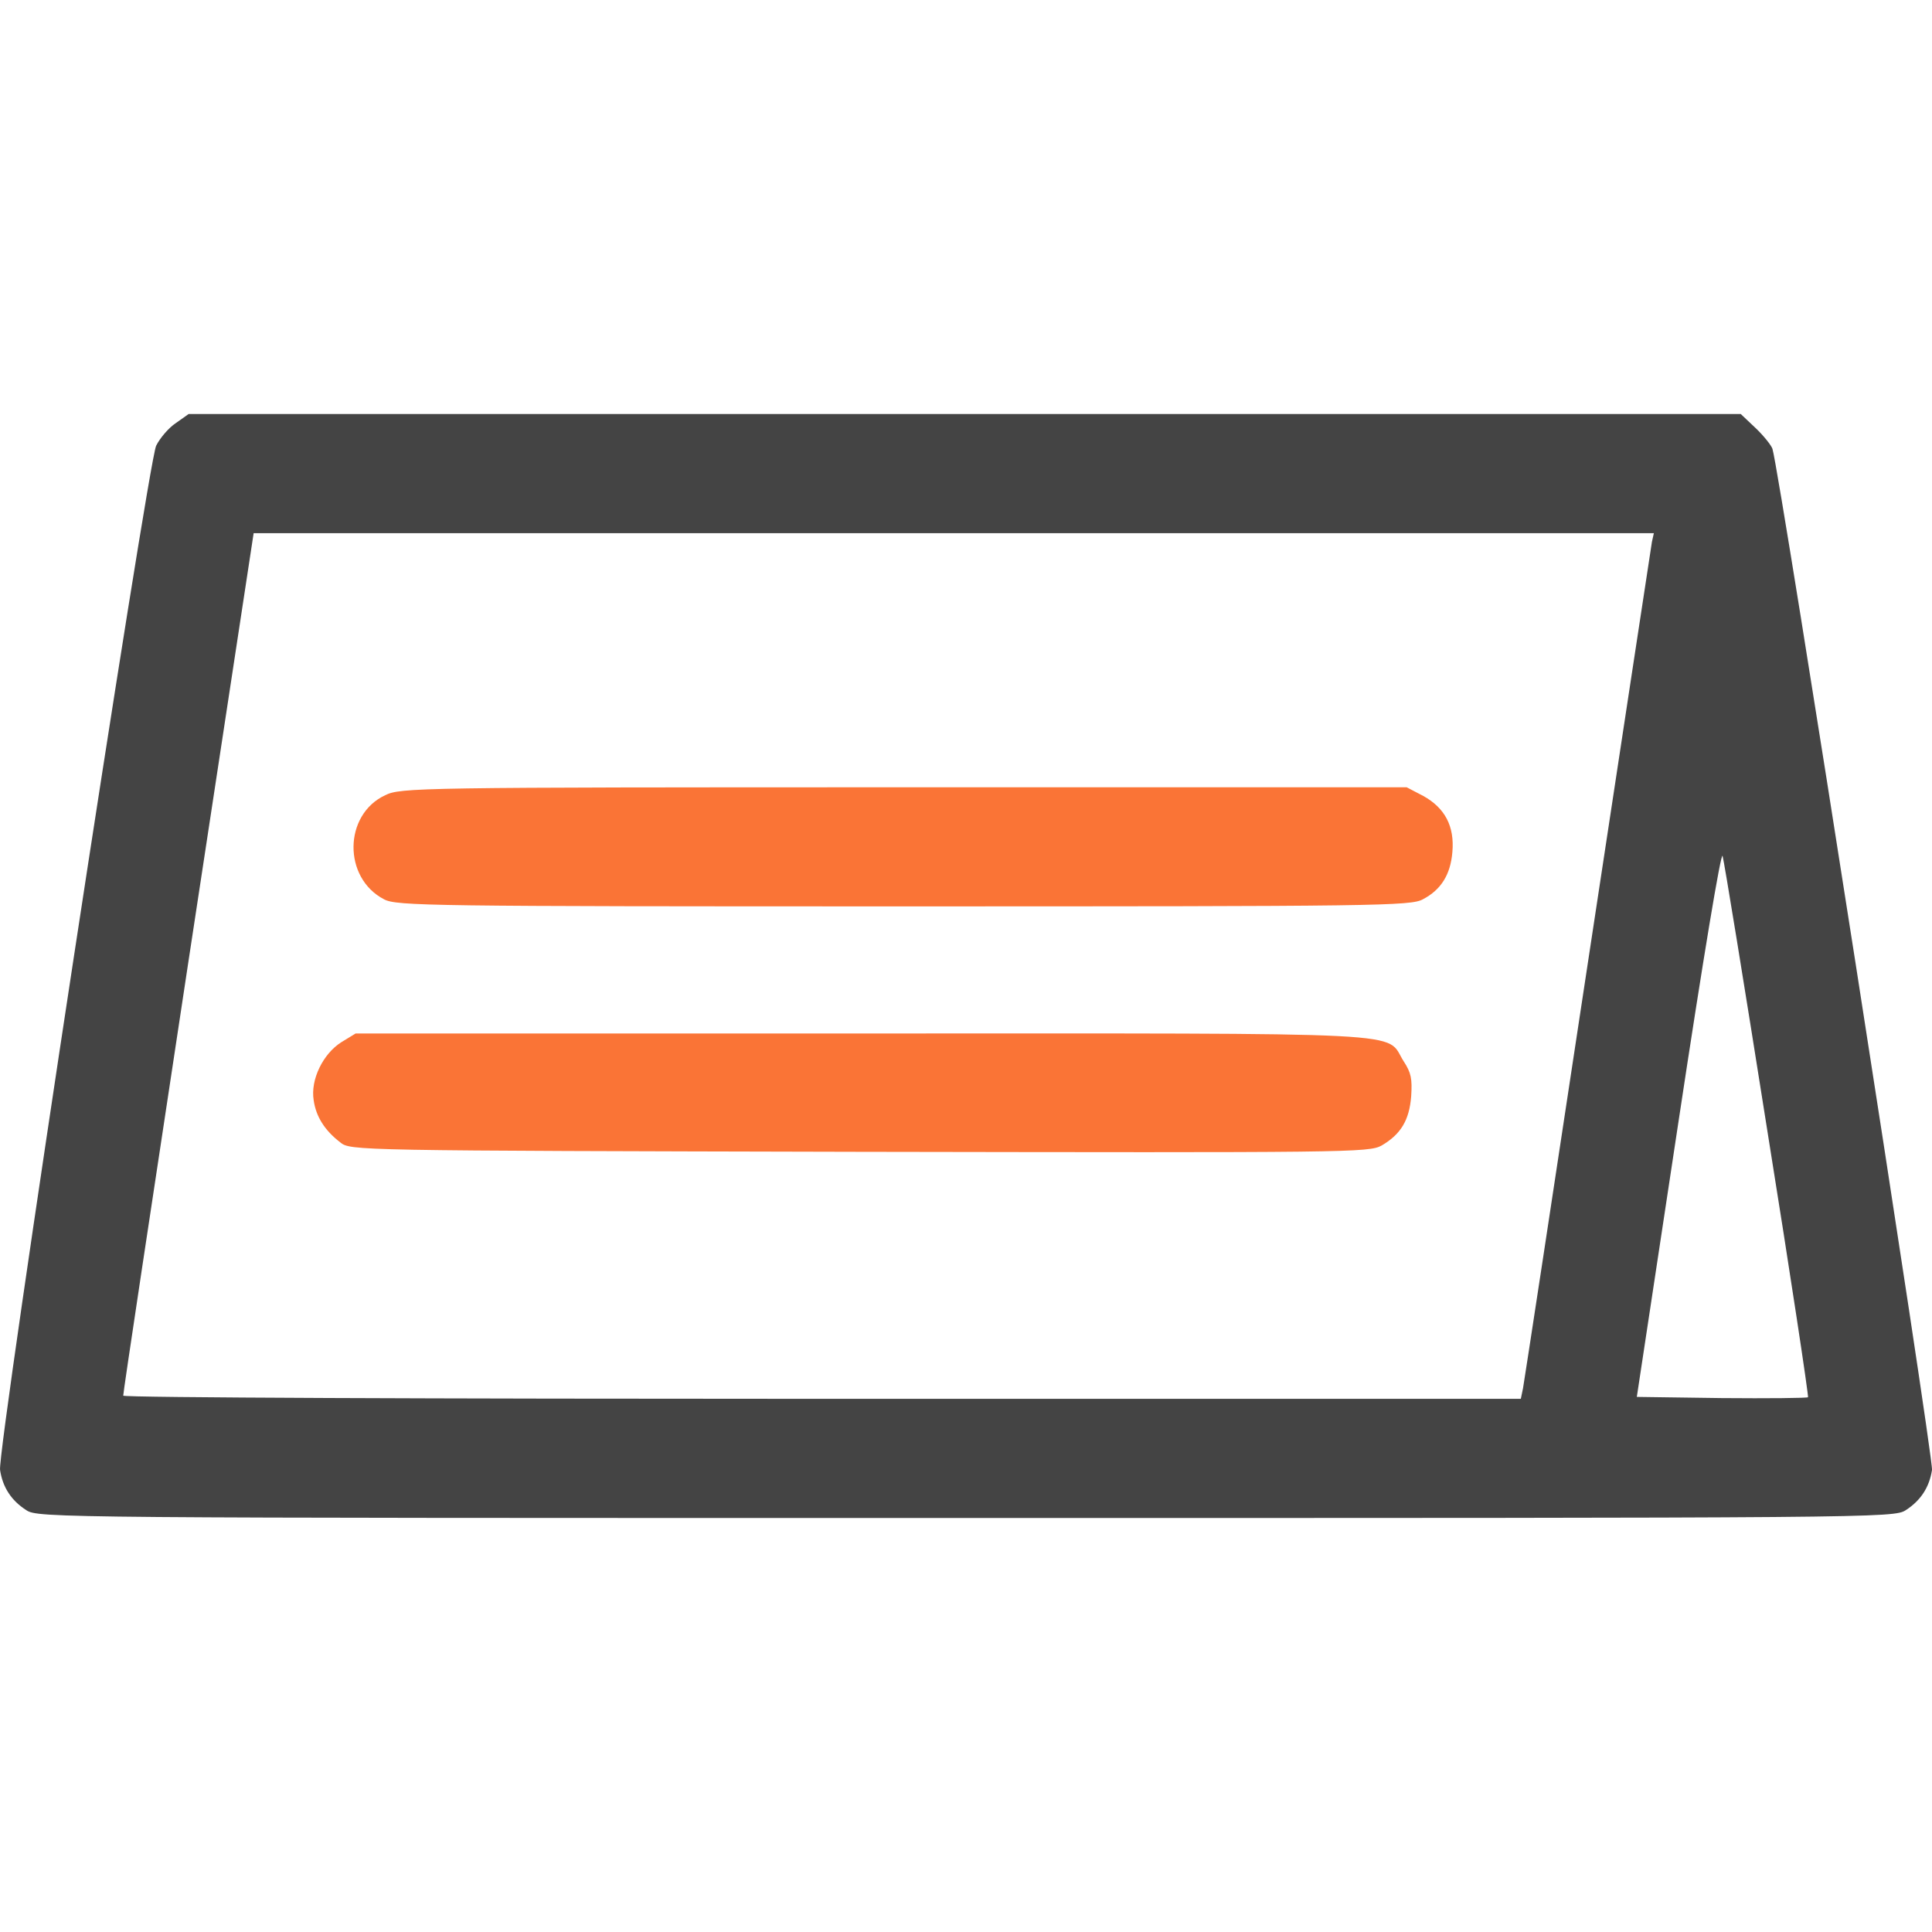
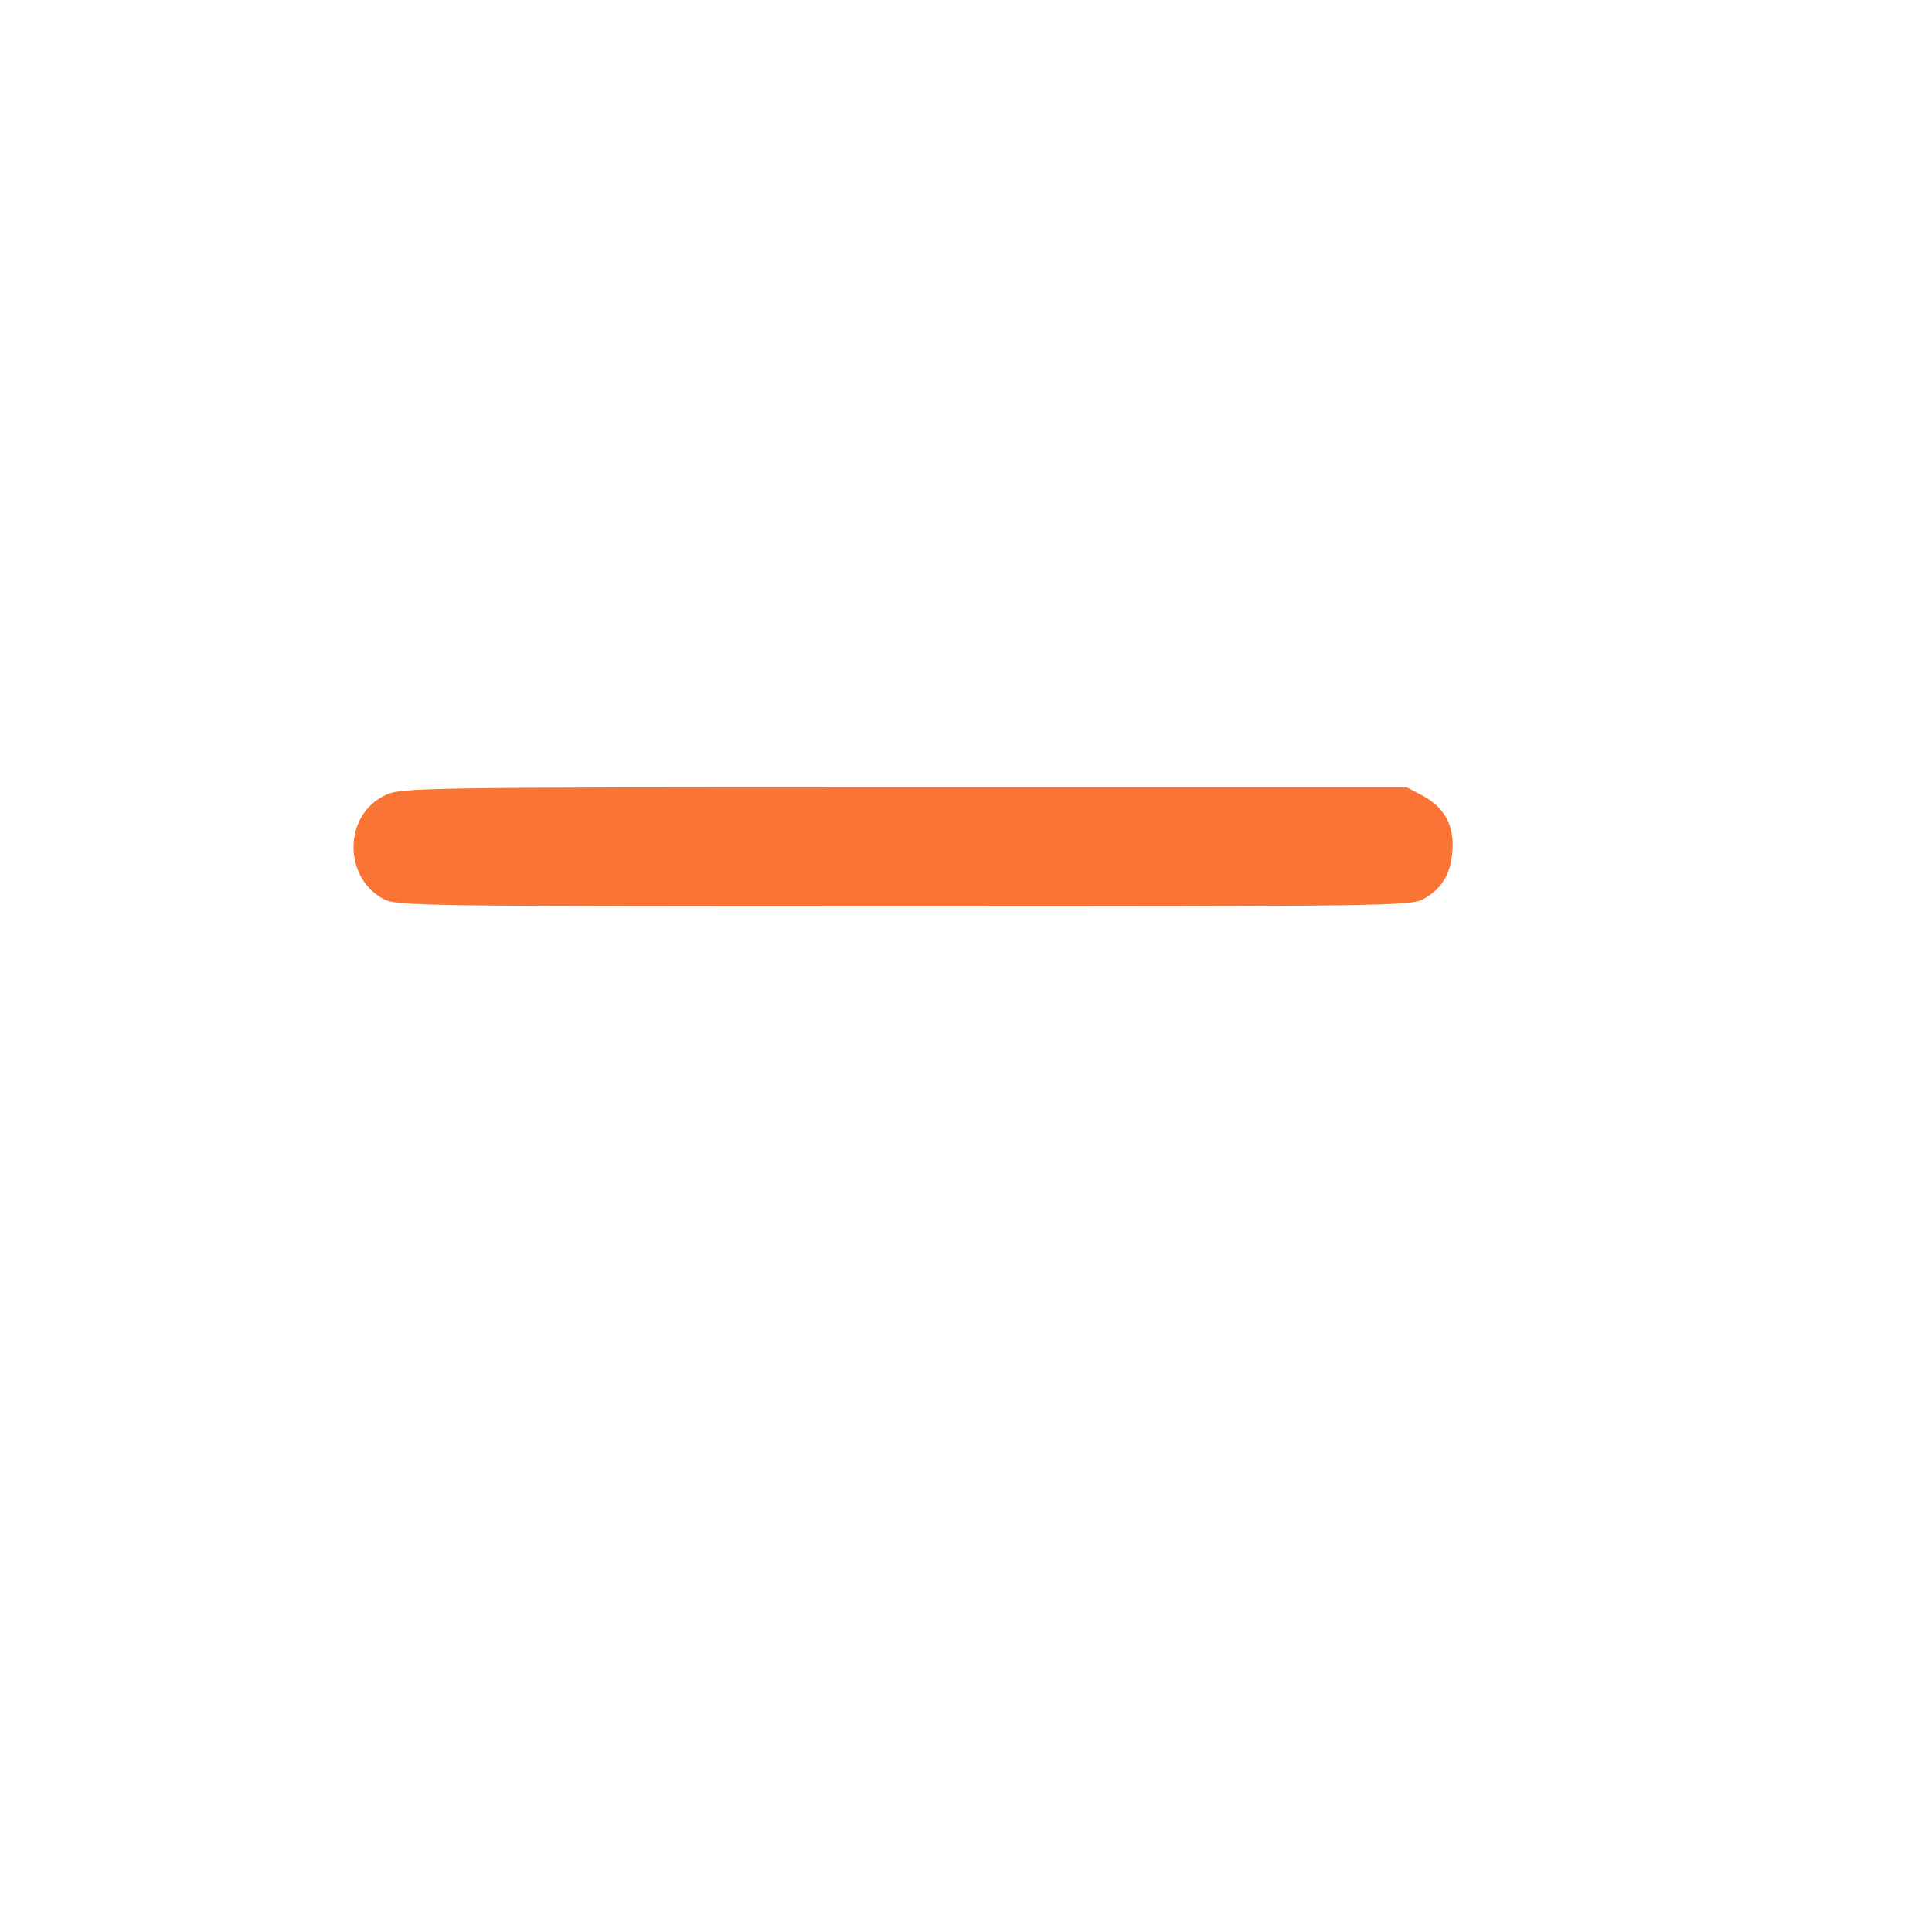
<svg xmlns="http://www.w3.org/2000/svg" width="28" height="28" viewBox="0 0 28 28" fill="none">
-   <path d="M2.548 6.132C2.443 6.201 2.317 6.351 2.263 6.46C2.142 6.714 -0.043 21.016 0.001 21.304C0.039 21.557 0.165 21.747 0.379 21.885C0.548 22 0.767 22 14 22C27.233 22 27.452 22 27.622 21.885C27.835 21.747 27.961 21.557 28 21.304C28.027 21.142 25.798 6.869 25.688 6.506C25.672 6.455 25.562 6.317 25.447 6.207L25.228 6H13.978H2.734L2.548 6.132ZM23.941 7.853C23.93 7.928 23.509 10.679 23.01 13.971C22.512 17.263 22.09 20.026 22.073 20.118L22.041 20.273H11.913C6.343 20.273 1.786 20.256 1.786 20.227C1.781 20.204 2.208 17.384 2.728 13.954L3.676 7.727H13.825H23.969L23.941 7.853ZM25.612 16.377C25.951 18.489 26.214 20.233 26.203 20.25C26.187 20.262 25.623 20.268 24.949 20.262L23.722 20.245L24.325 16.262C24.686 13.873 24.944 12.325 24.965 12.406C24.987 12.475 25.278 14.265 25.612 16.377Z" fill="#444444" />
  <path d="M5.582 11.525C4.979 11.807 4.968 12.722 5.565 13.033C5.746 13.13 6.217 13.136 13.097 13.136C19.976 13.136 20.447 13.13 20.622 13.033C20.885 12.895 21.022 12.676 21.049 12.348C21.082 11.974 20.94 11.709 20.628 11.536L20.387 11.41H13.097C6.031 11.41 5.806 11.415 5.582 11.525Z" fill="#FA7436" />
-   <path d="M4.946 15.105C4.683 15.272 4.497 15.646 4.546 15.945C4.579 16.181 4.705 16.382 4.93 16.555C5.078 16.676 5.105 16.676 12.456 16.693C19.559 16.705 19.839 16.705 20.025 16.601C20.299 16.44 20.425 16.238 20.452 15.887C20.468 15.634 20.452 15.548 20.343 15.381C20.063 14.944 20.693 14.978 12.494 14.978H5.154L4.946 15.105Z" fill="#FA7436" />
</svg>